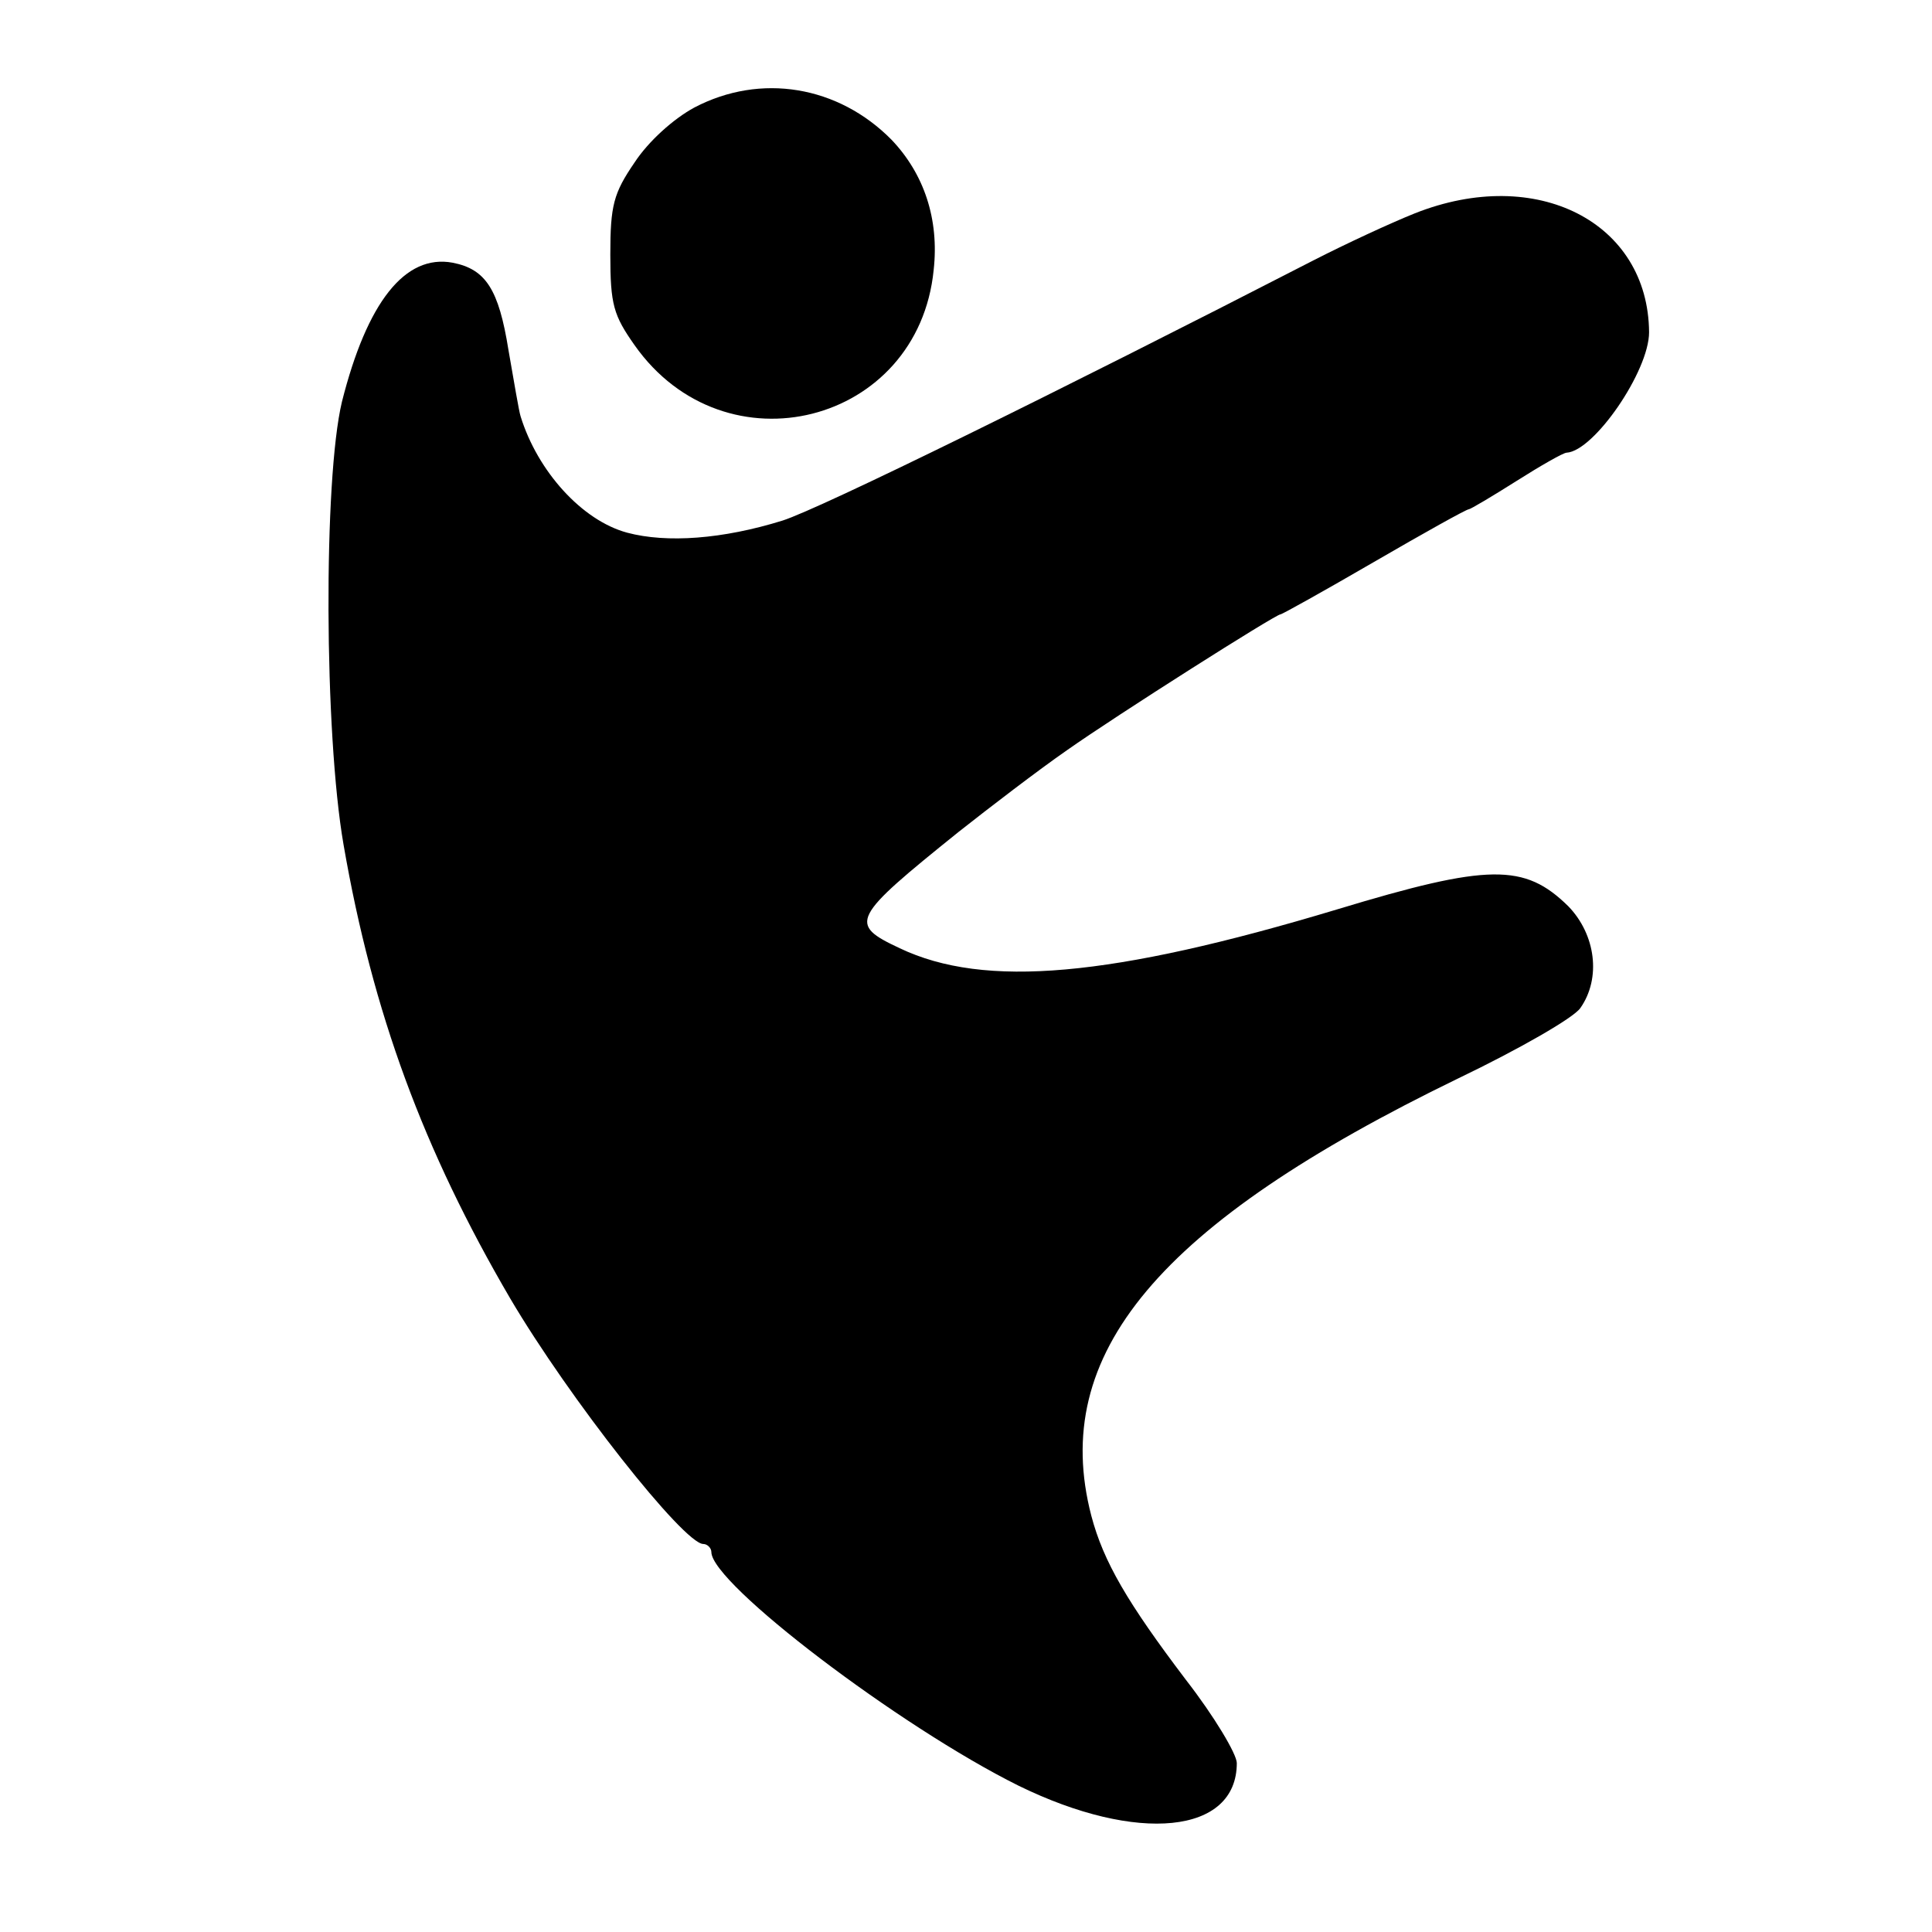
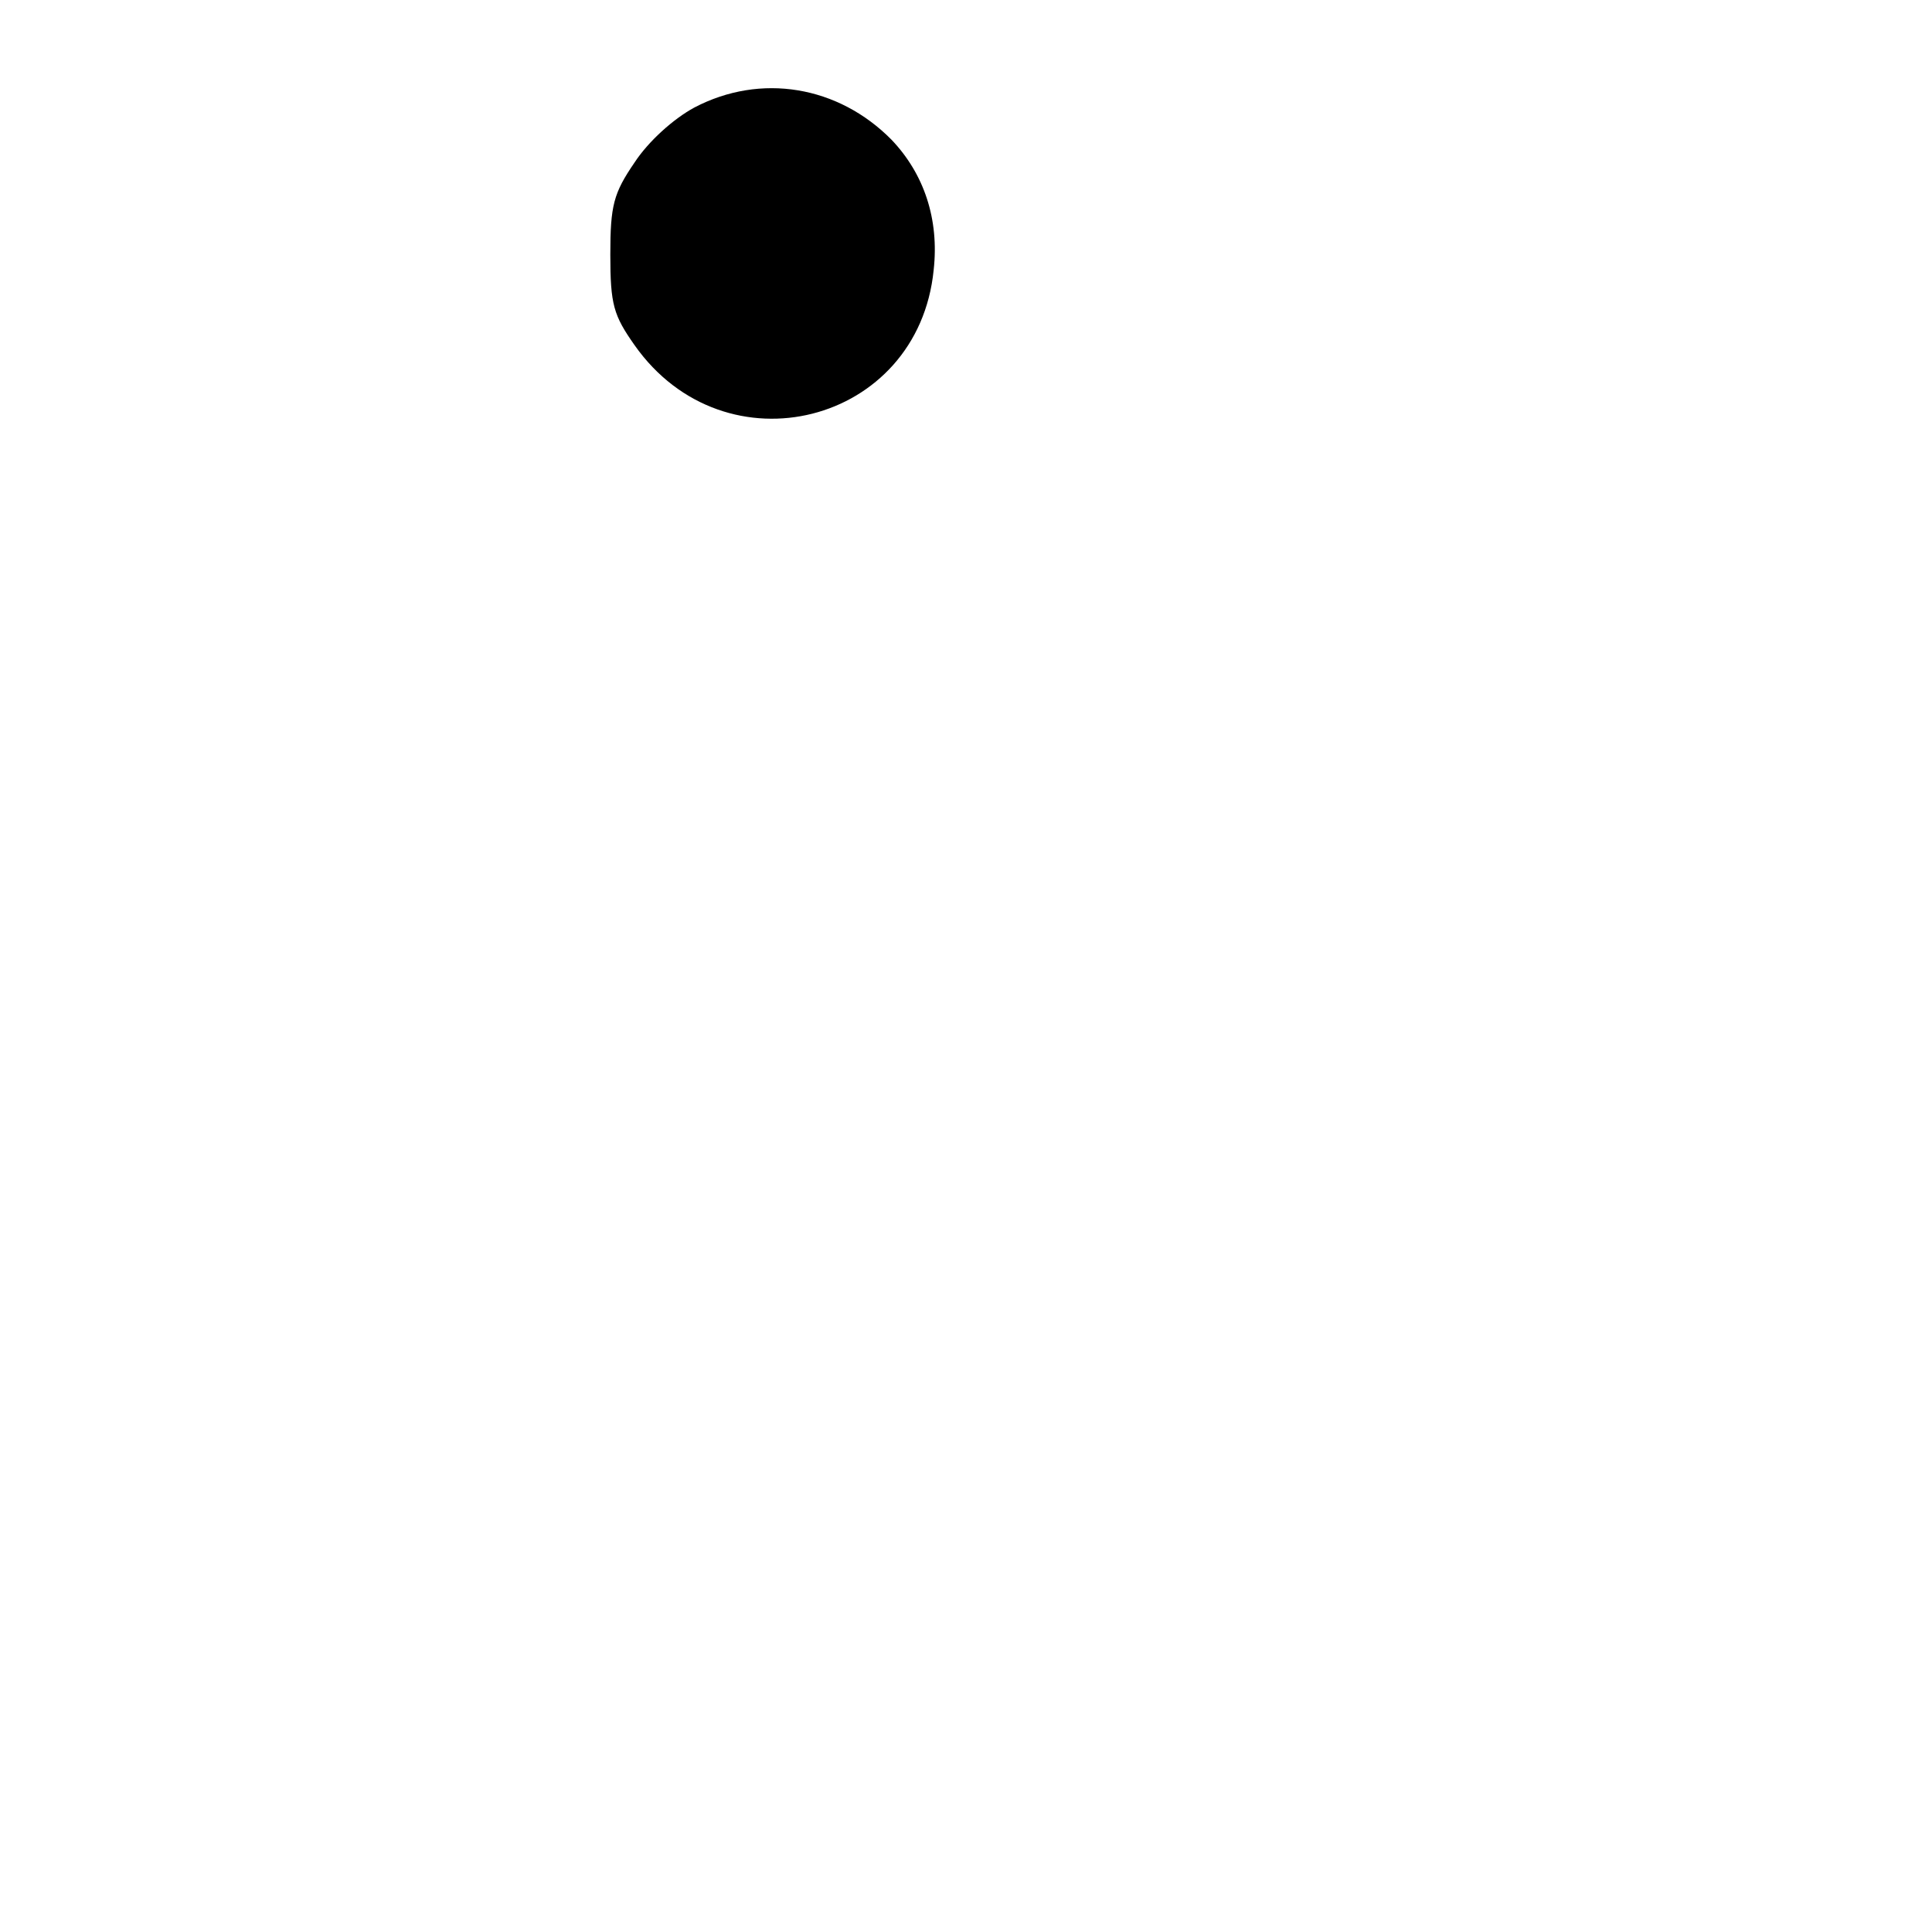
<svg xmlns="http://www.w3.org/2000/svg" version="1.0" width="239pt" height="239pt" viewBox="0 0 239 239" preserveAspectRatio="xMidYMid meet">
  <g transform="translate(0,239) scale(0.1,-0.1)" fill="#000000" stroke="none">
    <path d="M859 2257 c-26 -14 -57 -42 -74 -68 -26 -38 -30 -53 -30 -114 0 -62 4 -75 30 -112 112 -159 351 -98 370 93 7 63 -12 119 -52 161 -66 67 -162 83 -244 40z" />
-     <path d="M1750 2126 c-30 -12 -86 -38 -125 -58 -317 -163 -610 -307 -657 -322 -74 -23 -143 -28 -192 -15 -56 15 -111 76 -132 144 -2 6 -8 42 -15 82 -12 75 -28 100 -69 108 -59 11 -106 -49 -137 -172 -23 -96 -22 -410 2 -548 36 -208 99 -378 206 -561 73 -124 215 -304 239 -304 5 0 10 -5 10 -10 0 -39 233 -216 380 -289 147 -72 270 -60 270 28 0 11 -28 58 -63 103 -72 95 -102 146 -117 203 -52 200 83 361 454 541 75 36 143 75 151 87 26 37 19 91 -15 126 -54 53 -98 53 -286 -4 -279 -84 -436 -98 -541 -48 -64 30 -60 37 73 144 38 30 98 76 134 101 61 43 258 168 264 168 2 0 54 29 116 65 62 36 114 65 117 65 2 0 29 16 59 35 30 19 58 35 62 35 34 2 102 101 102 149 -1 136 -139 207 -290 147z" />
  </g>
</svg>